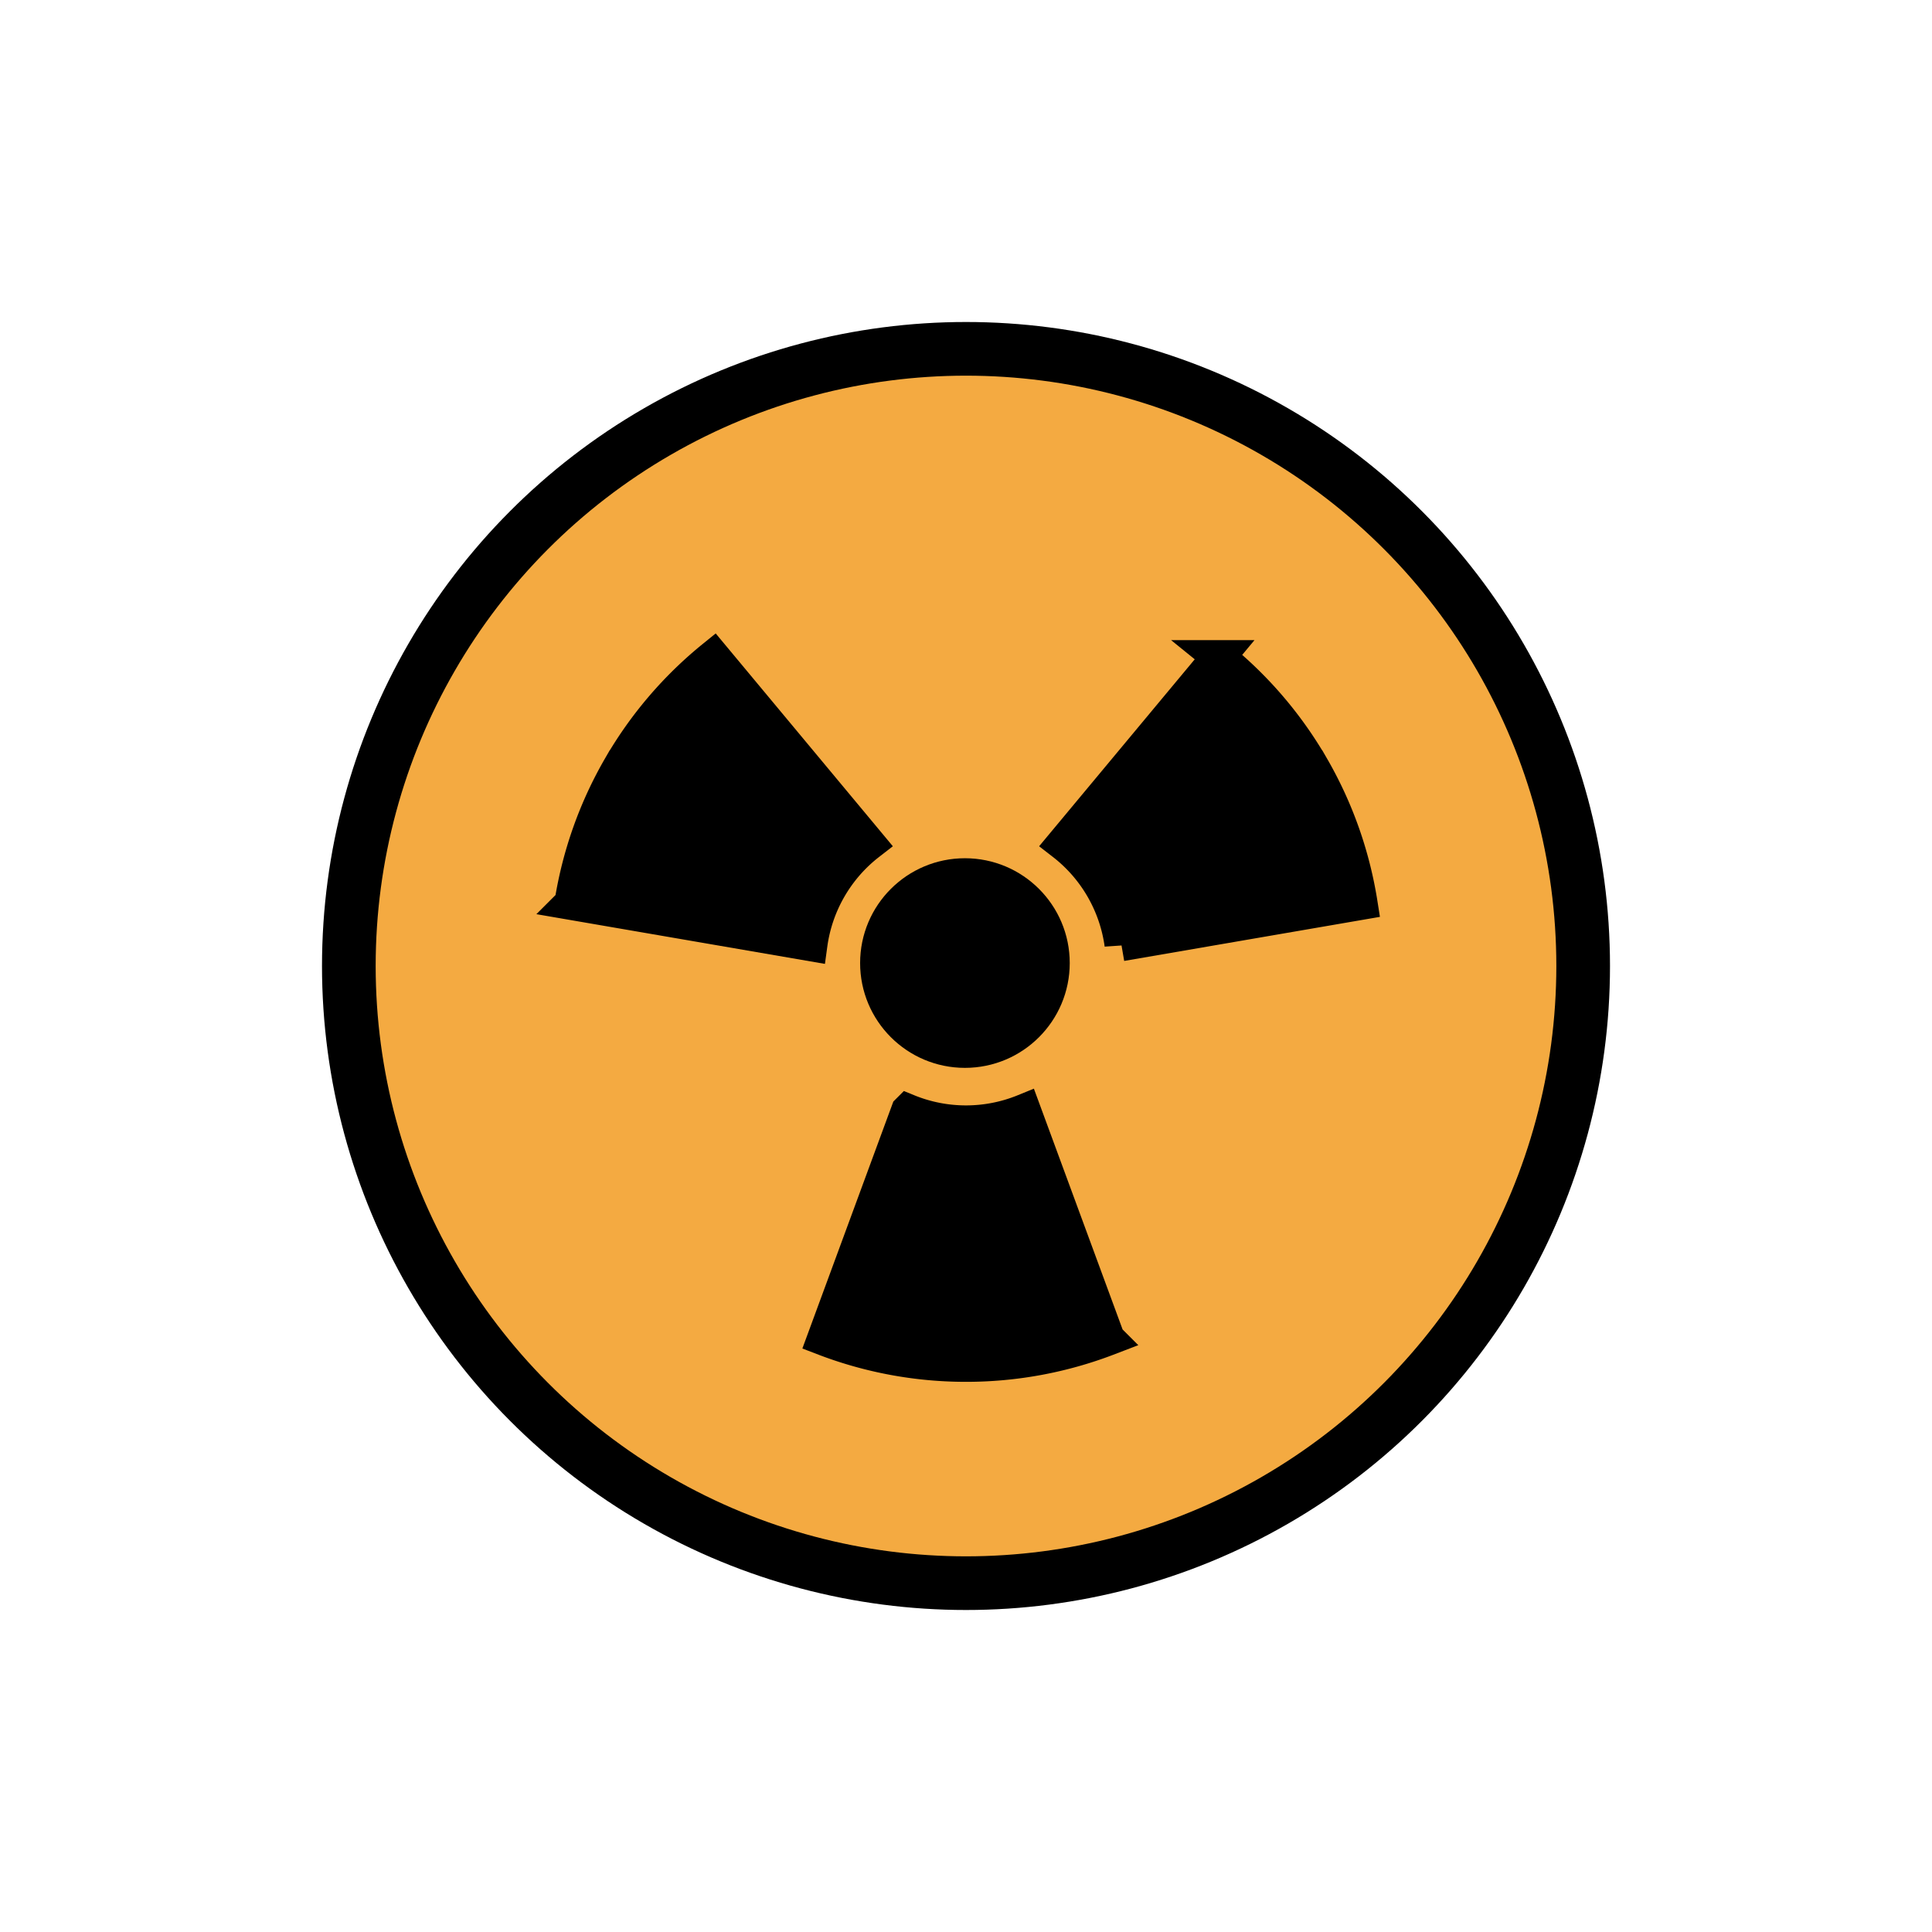
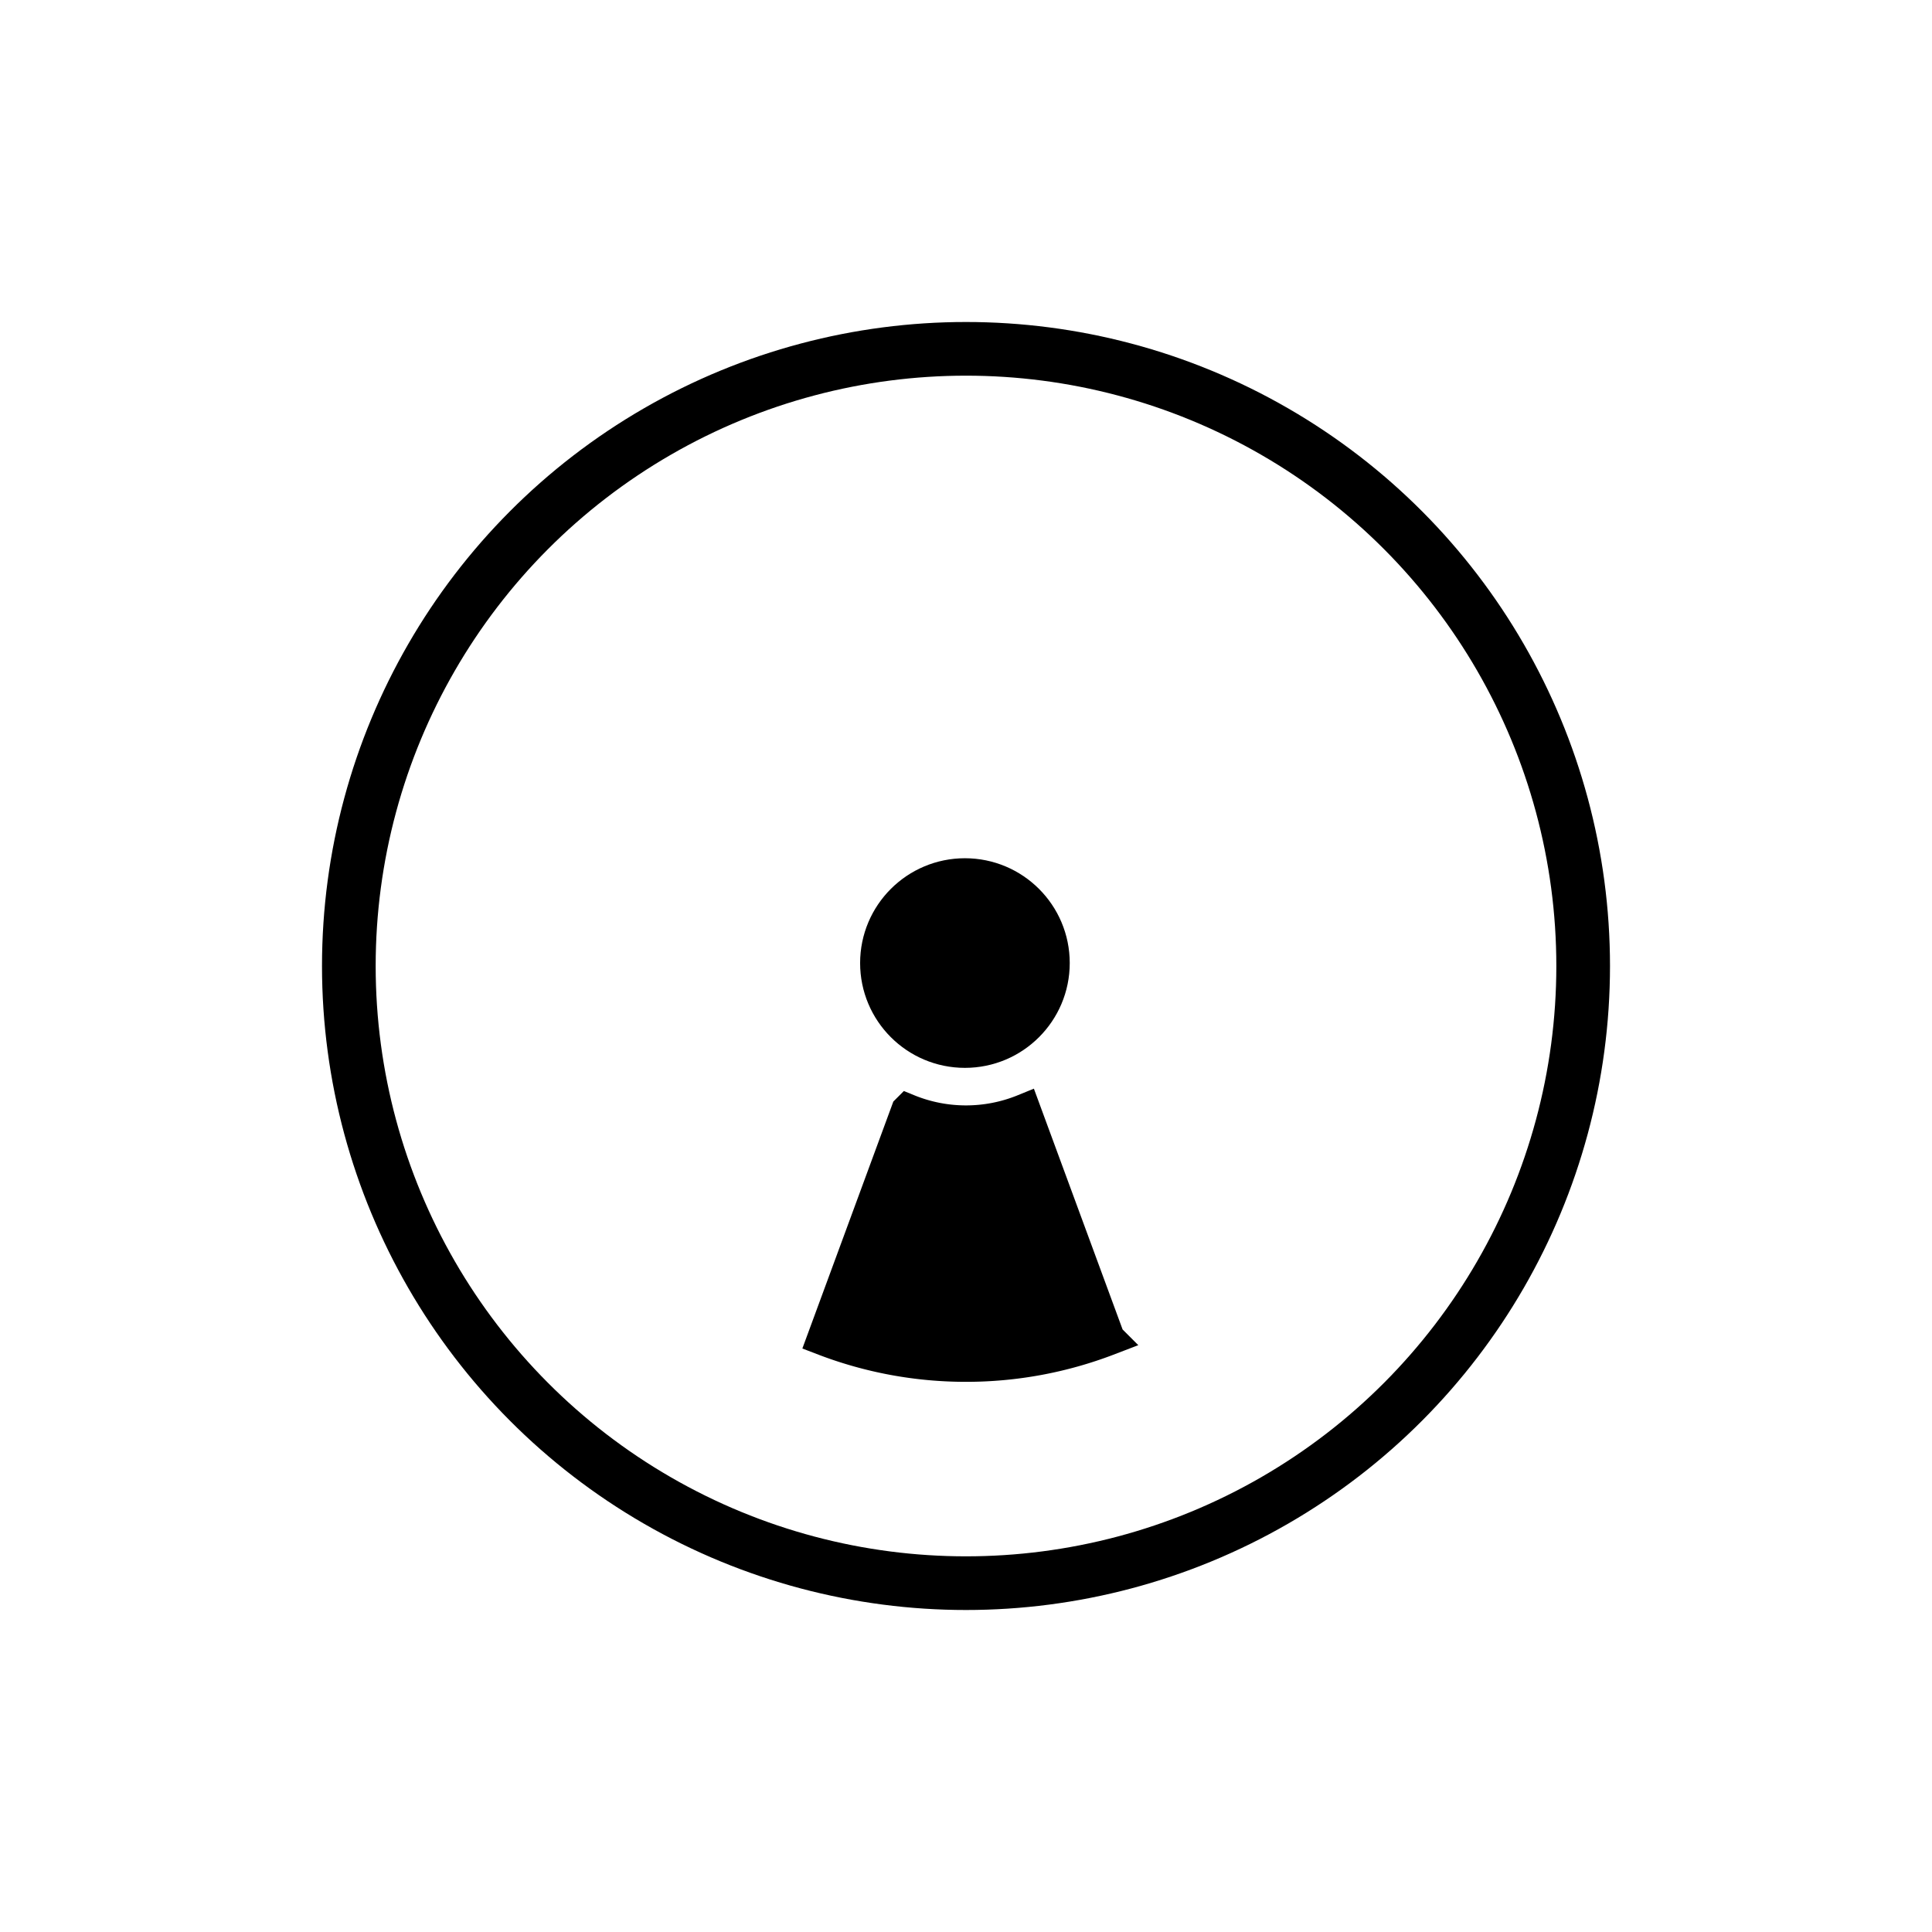
<svg xmlns="http://www.w3.org/2000/svg" id="emoji" viewBox="0 0 72 72">
  <g id="color">
-     <circle cx="36" cy="36" r="23" fill="#f4aa41" />
-   </g>
+     </g>
  <g id="line">
    <ellipse cx="35.96" cy="35.89" rx="3.281" ry="3.281" stroke="#000" stroke-miterlimit="10" stroke-width="1.25" />
-     <path stroke="#000" stroke-miterlimit="10" stroke-width="1.254" d="m 23.09 28.58 a 14.76 14.76 0 0 1 3.496 -4.097 l 5.791 6.957 a 5.733 5.733 0 0 0 -2.167 3.753 l -8.921 -1.537 a 14.76 14.76 0 0 1 1.8 -5.076 z" />
-     <path stroke="#000" stroke-miterlimit="10" stroke-width="1.254" d="m 48.91 28.58 a 14.76 14.76 0 0 1 1.8 5.076 l -8.921 1.537 a 5.733 5.733 0 0 0 -2.167 -3.753 l 5.791 -6.957 a 14.76 14.76 0 0 1 3.496 4.097 z" />
    <path stroke="#000" stroke-miterlimit="10" stroke-width="1.254" d="m 36 50.87 a 14.76 14.76 0 0 1 -5.296 -0.979 l 3.129 -8.494 a 5.733 5.733 0 0 0 4.333 0 l 3.129 8.494 a 14.76 14.76 0 0 1 -5.296 0.979 z" />
    <circle cx="36" cy="36" r="23" fill="none" stroke="#000" stroke-linecap="round" stroke-linejoin="round" stroke-width="2" />
  </g>
</svg>